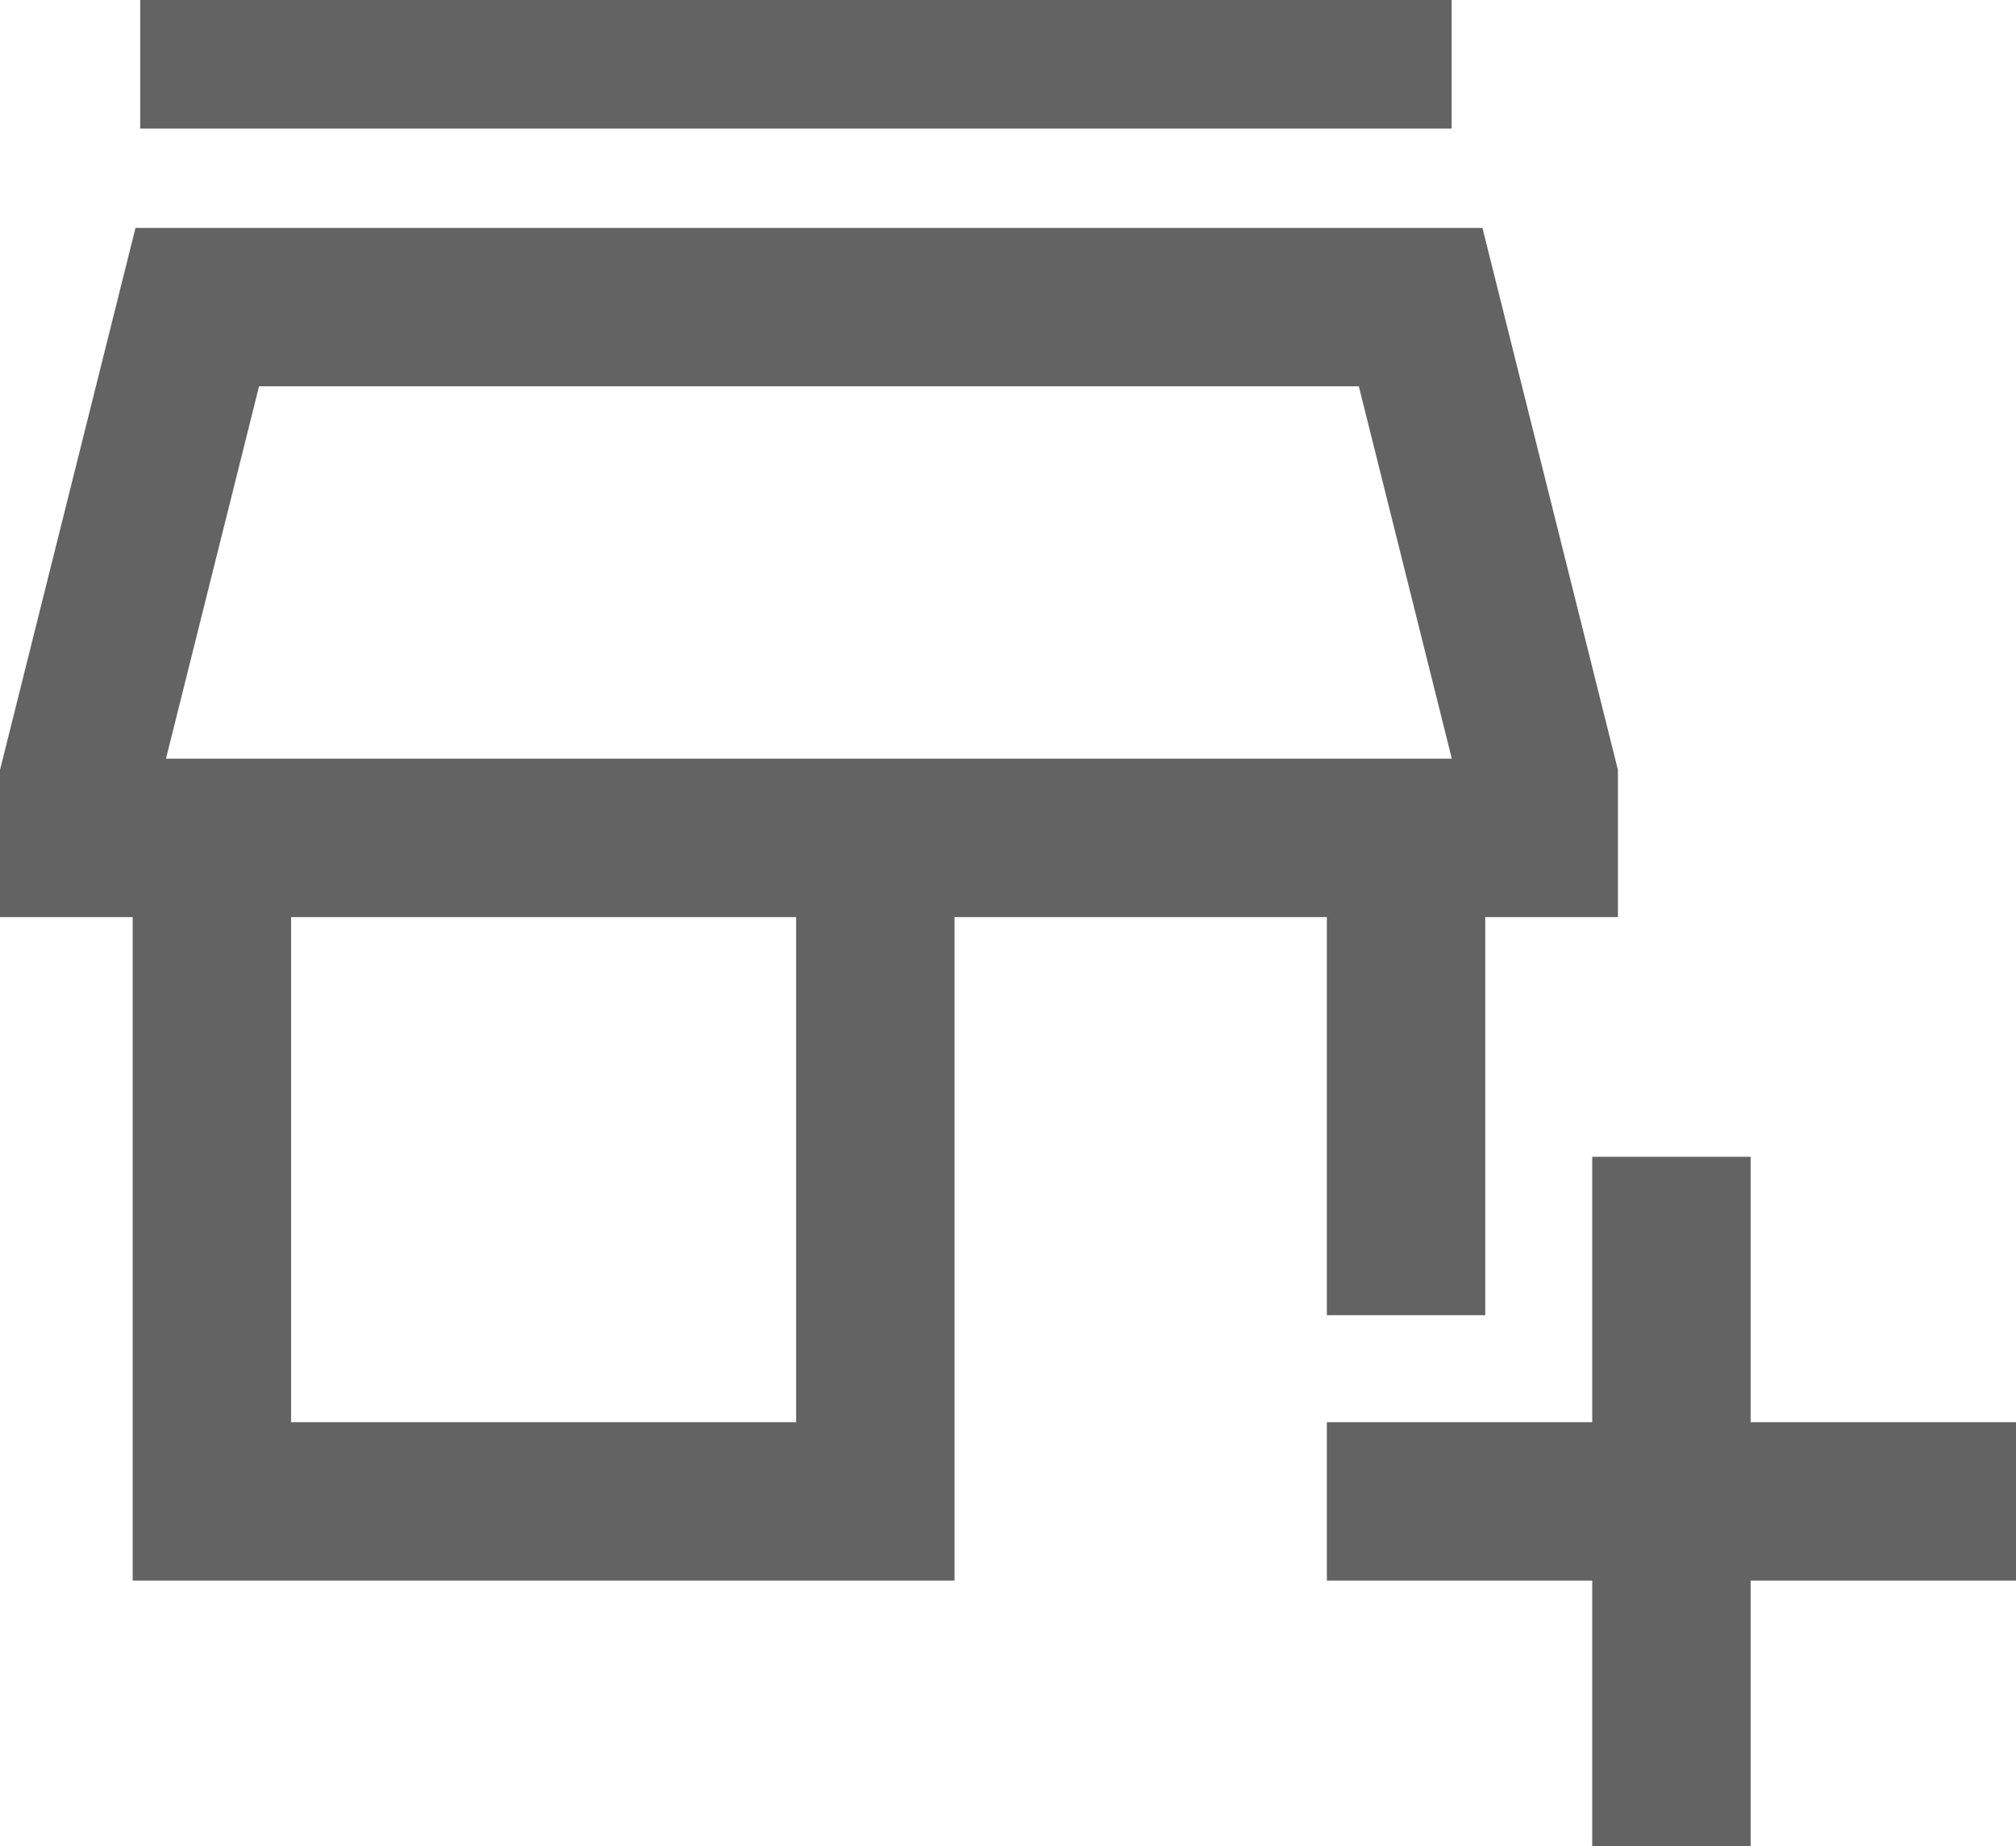
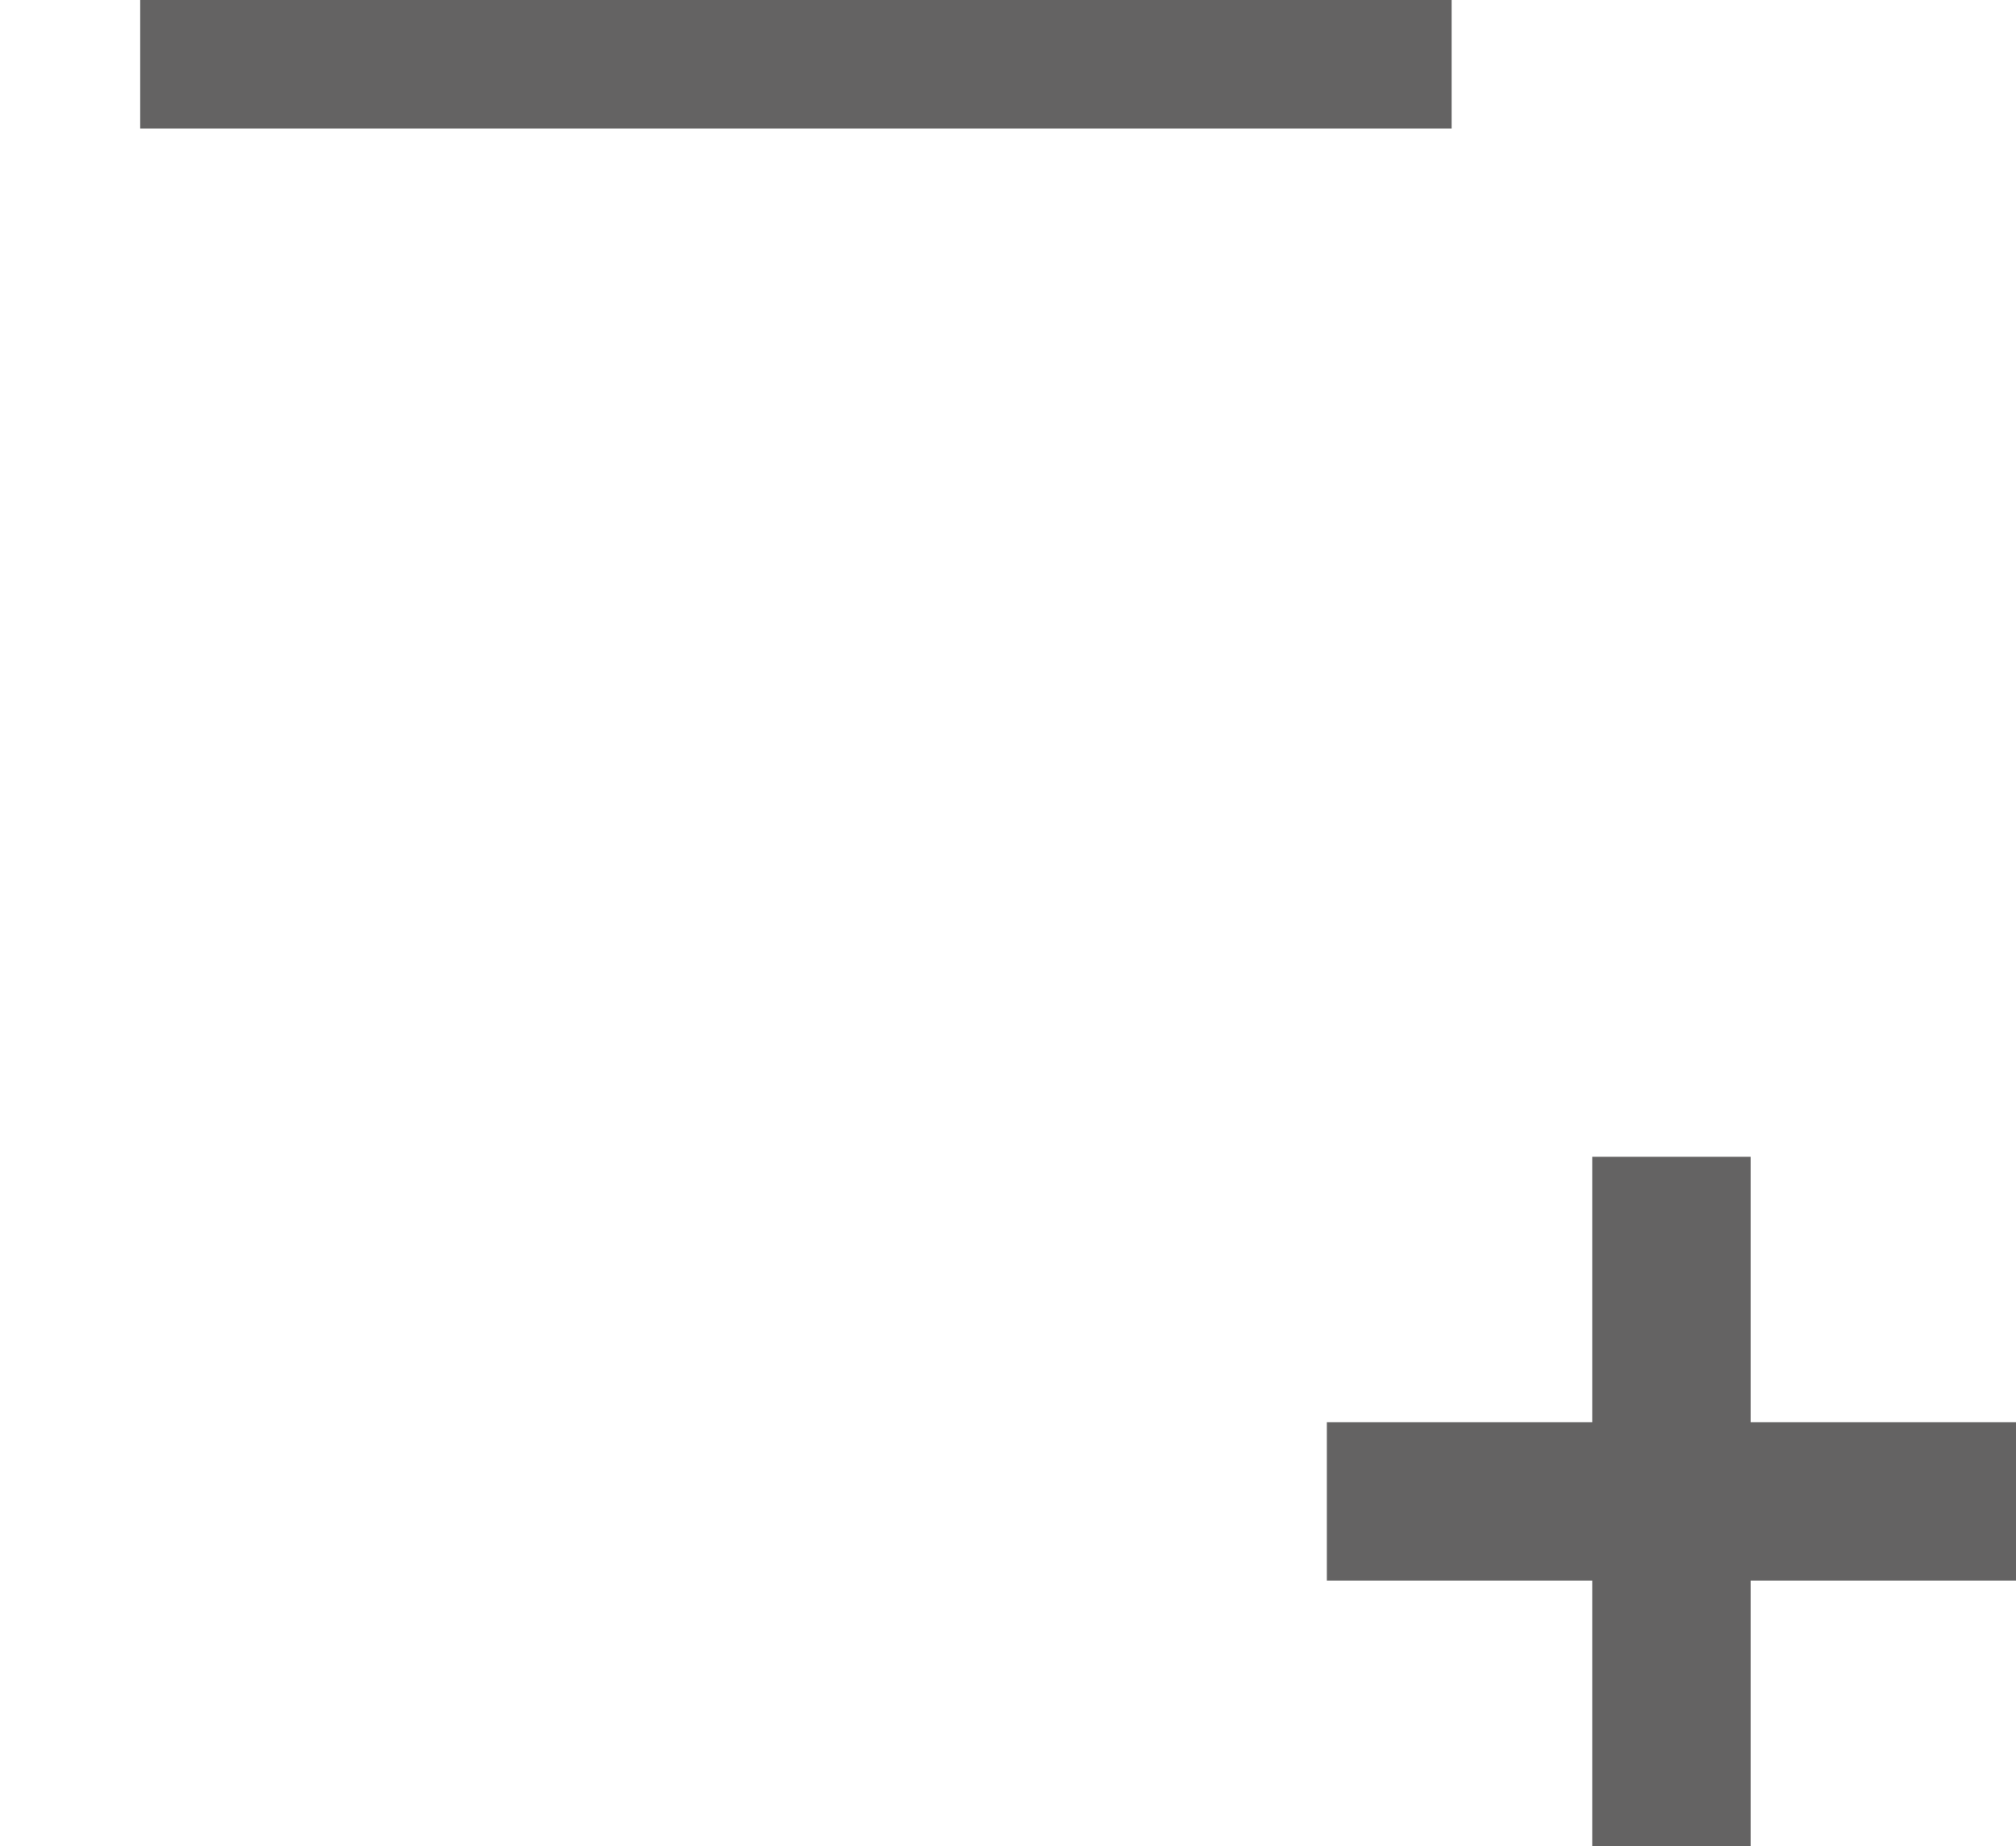
<svg xmlns="http://www.w3.org/2000/svg" width="39.2" height="35.891" viewBox="0 0 39.2 35.891">
  <g id="Group_563" data-name="Group 563" transform="translate(0.25 0.346)">
    <g id="Group_562" data-name="Group 562" transform="translate(0 0)">
      <rect id="Rectangle_336" data-name="Rectangle 336" width="25" height="2" transform="translate(2.726 -0.096)" fill="#646363" stroke="#646363" stroke-width="0.5" />
-       <path id="Path_3357" data-name="Path 3357" d="M28.8,26.64h2.58V18.9h2.58V16.32L31.38,6H5.58L3,16.32V18.9H5.58V31.8H21.06V18.9H28.8ZM18.48,29.22H8.16V18.9H18.48ZM5.657,16.32,7.592,8.58H29.367L31.3,16.32Z" transform="translate(-3 -1.665)" fill="#646363" stroke="#646363" stroke-width="0.5" />
      <path id="Path_3358" data-name="Path 3358" d="M25.9,18.16H20.74V13H18.16v5.16H13v2.58h5.16V25.9h2.58V20.74H25.9Z" transform="translate(12.8 9.395)" fill="#646363" stroke="#646363" stroke-width="0.5" />
    </g>
  </g>
</svg>